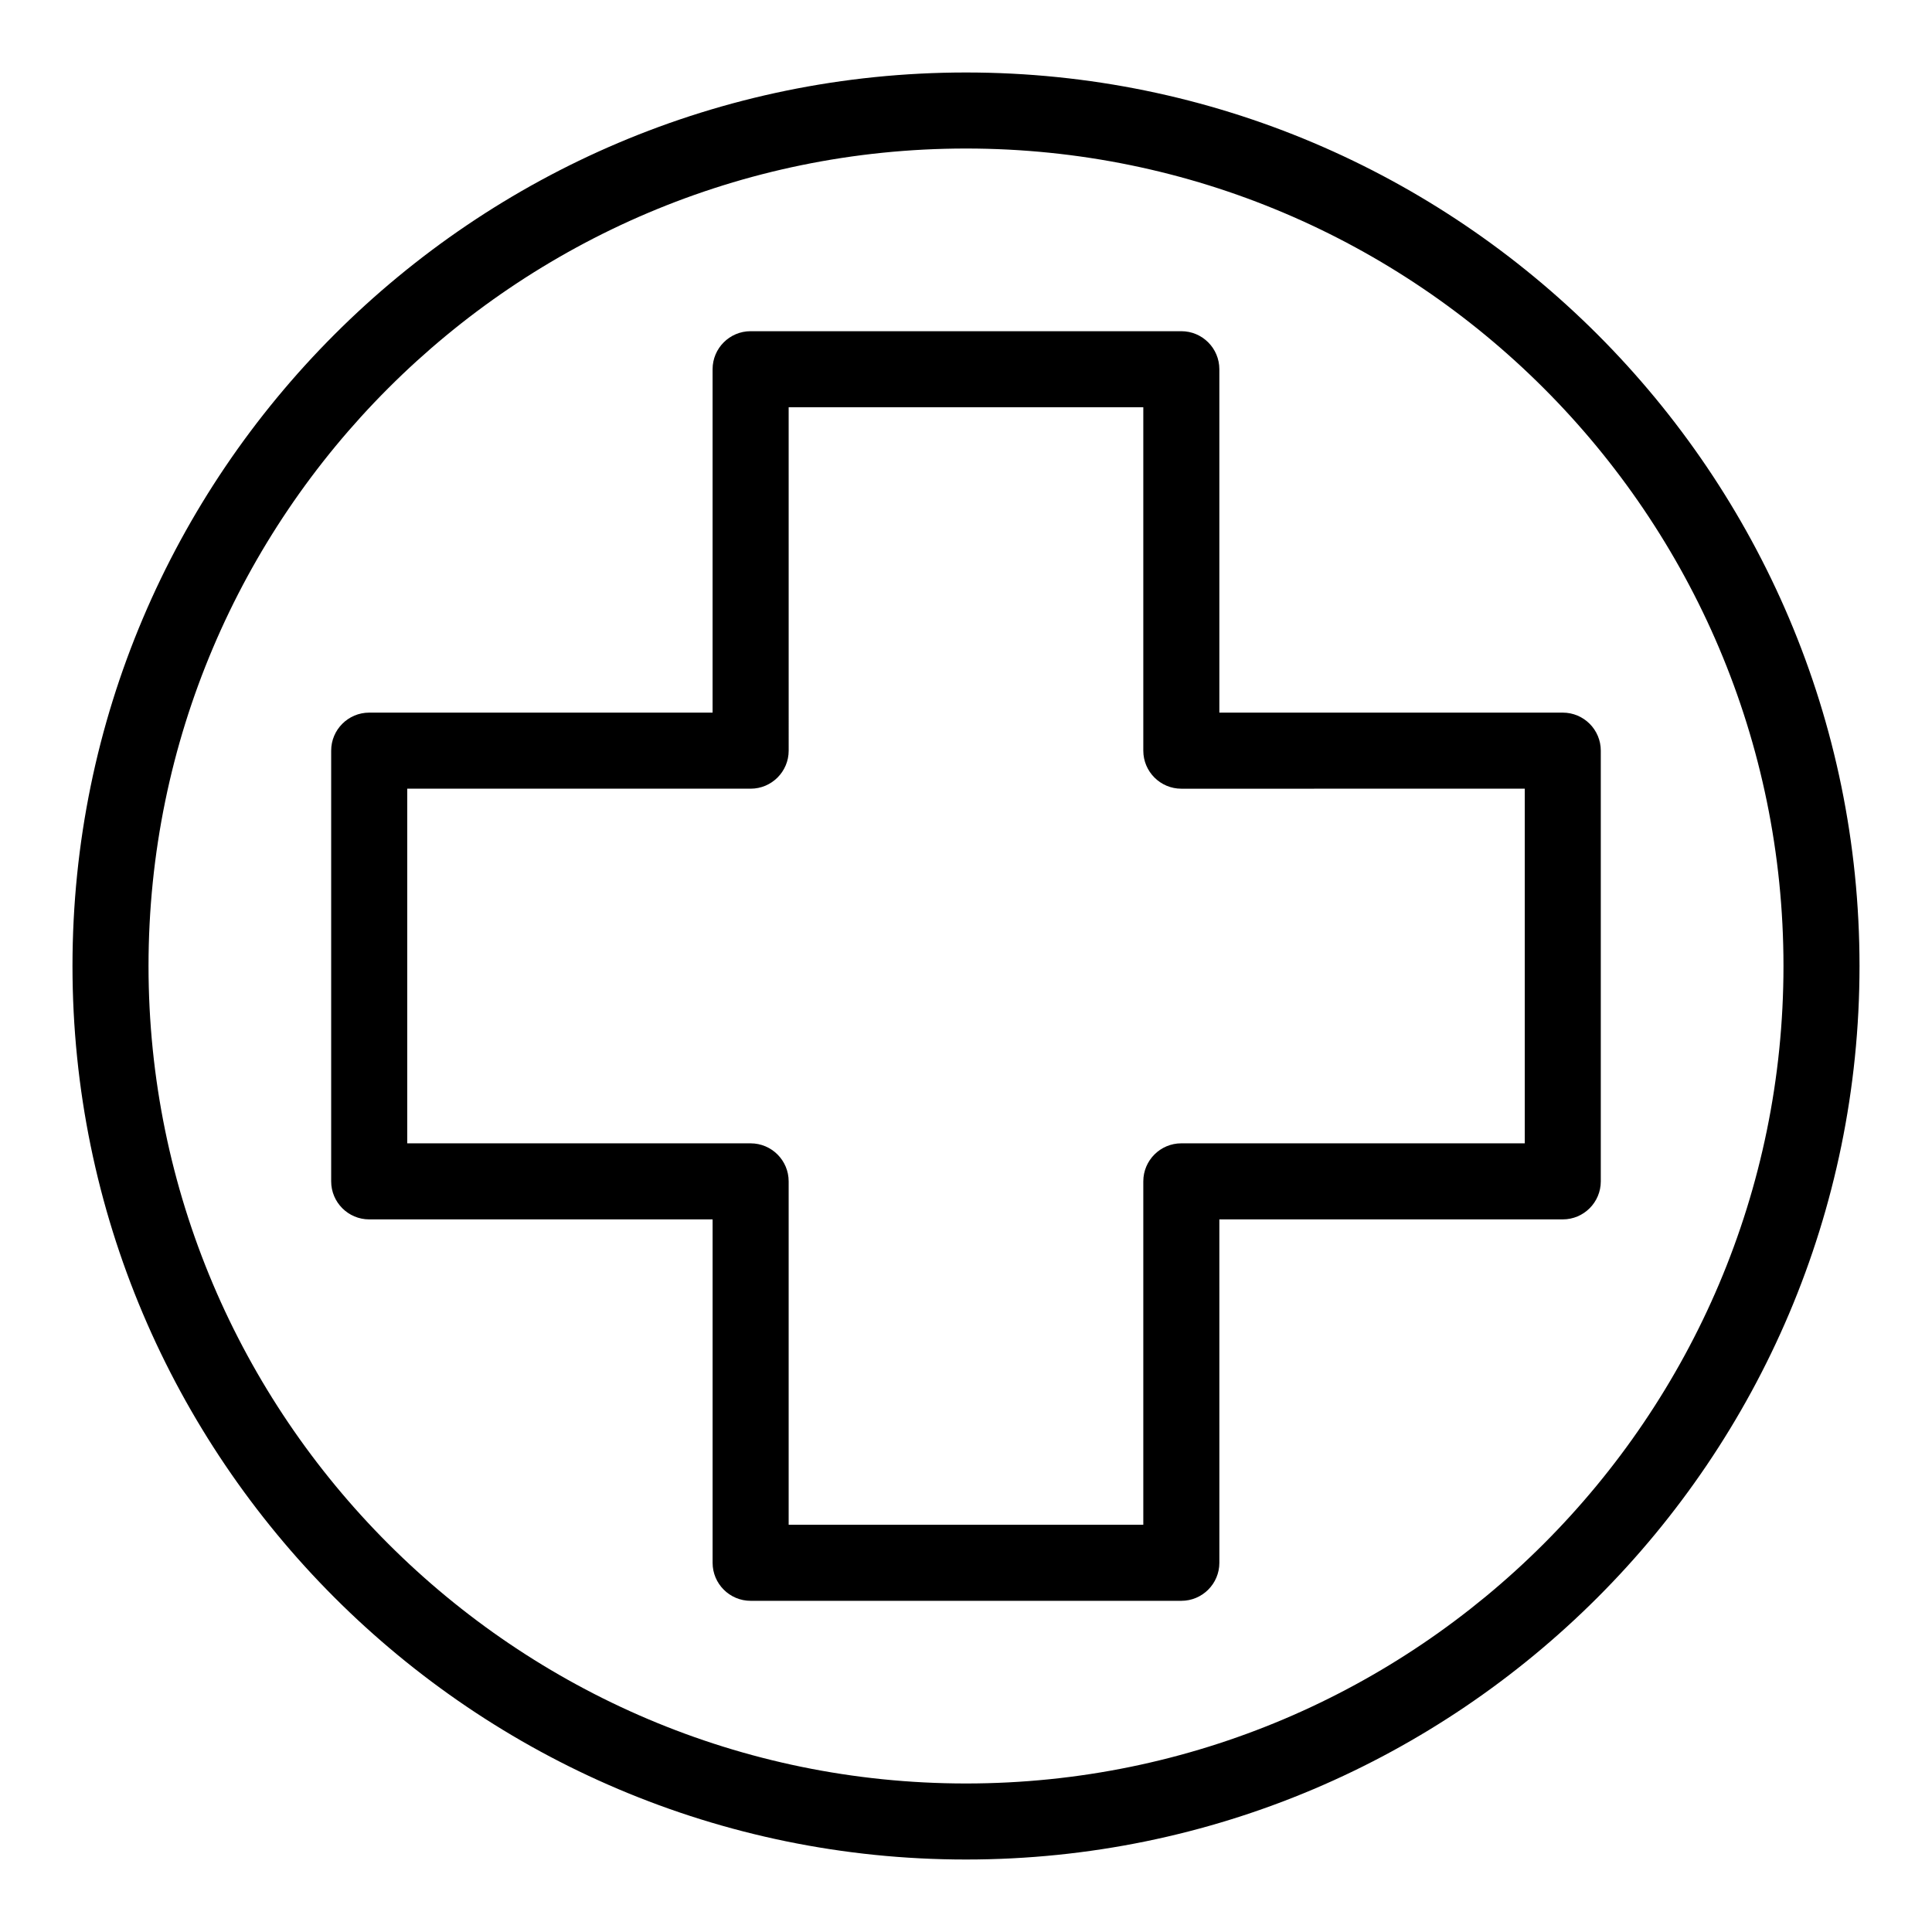
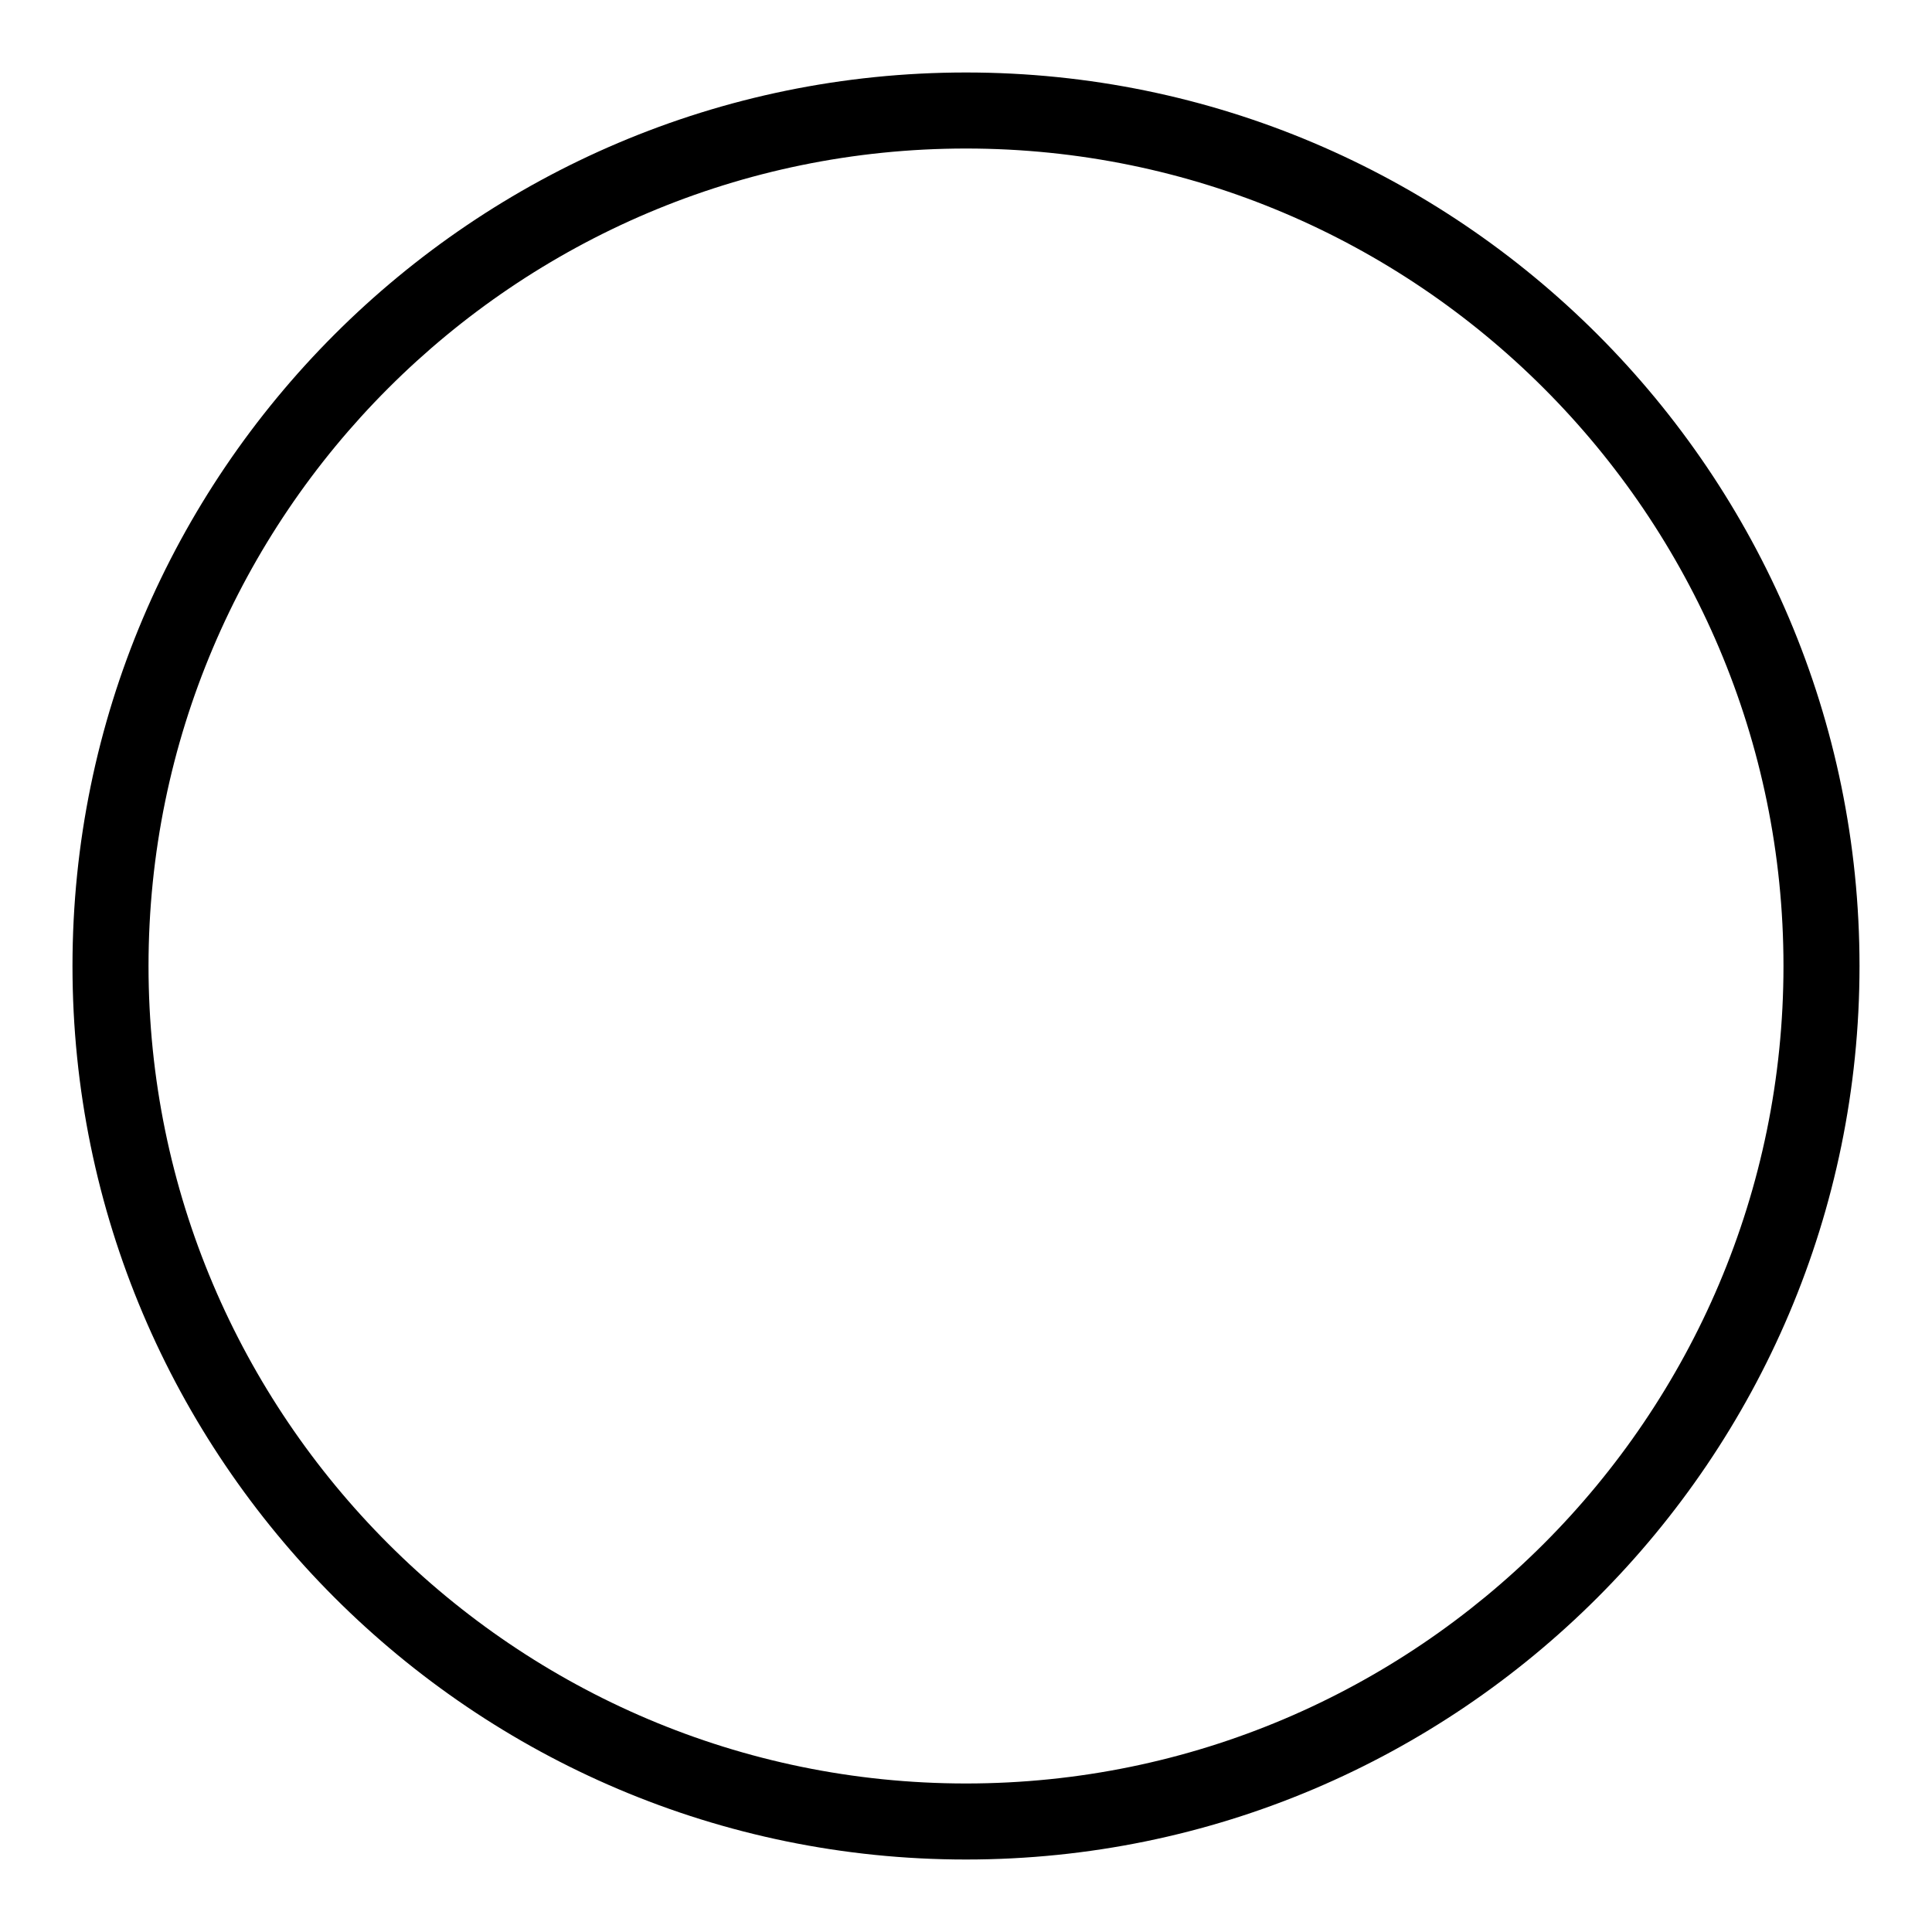
<svg xmlns="http://www.w3.org/2000/svg" fill="#000000" width="800px" height="800px" version="1.1" viewBox="144 144 512 512">
  <g>
-     <path d="m467.14 241.85c0-5.562-4.516-10.078-10.078-10.078h-114.14c-5.562 0-10.078 4.516-10.078 10.078v91.004h-91c-5.562 0-10.078 4.516-10.078 10.078v114.14c0 5.562 4.516 10.078 10.078 10.078h91.004v91.004c0 5.562 4.516 10.078 10.078 10.078h114.14c5.562 0 10.078-4.516 10.078-10.078l-0.004-91.004h91.008c5.562 0 10.078-4.516 10.078-10.078v-114.14c0-5.562-4.516-10.078-10.078-10.078l-91.008 0.004zm80.938 111.16v93.984h-91.012c-5.562 0-10.078 4.516-10.078 10.078v91.004l-93.984-0.004v-90.996c0-5.562-4.516-10.078-10.078-10.078h-91v-93.988h91.004c5.562 0 10.078-4.516 10.078-10.078l-0.004-91h93.984v91.004c0 5.562 4.516 10.078 10.078 10.078z" />
    <path d="m400 163.21c-130.57 0-236.79 106.22-236.79 236.79 0 130.57 106.22 236.79 236.79 236.79s236.79-106.22 236.79-236.79c0.004-130.57-106.22-236.79-236.79-236.79zm0 453.43c-119.45 0-216.64-97.184-216.64-216.64s97.188-216.64 216.64-216.64 216.64 97.184 216.64 216.64c0 119.46-97.184 216.64-216.64 216.64z" />
  </g>
</svg>